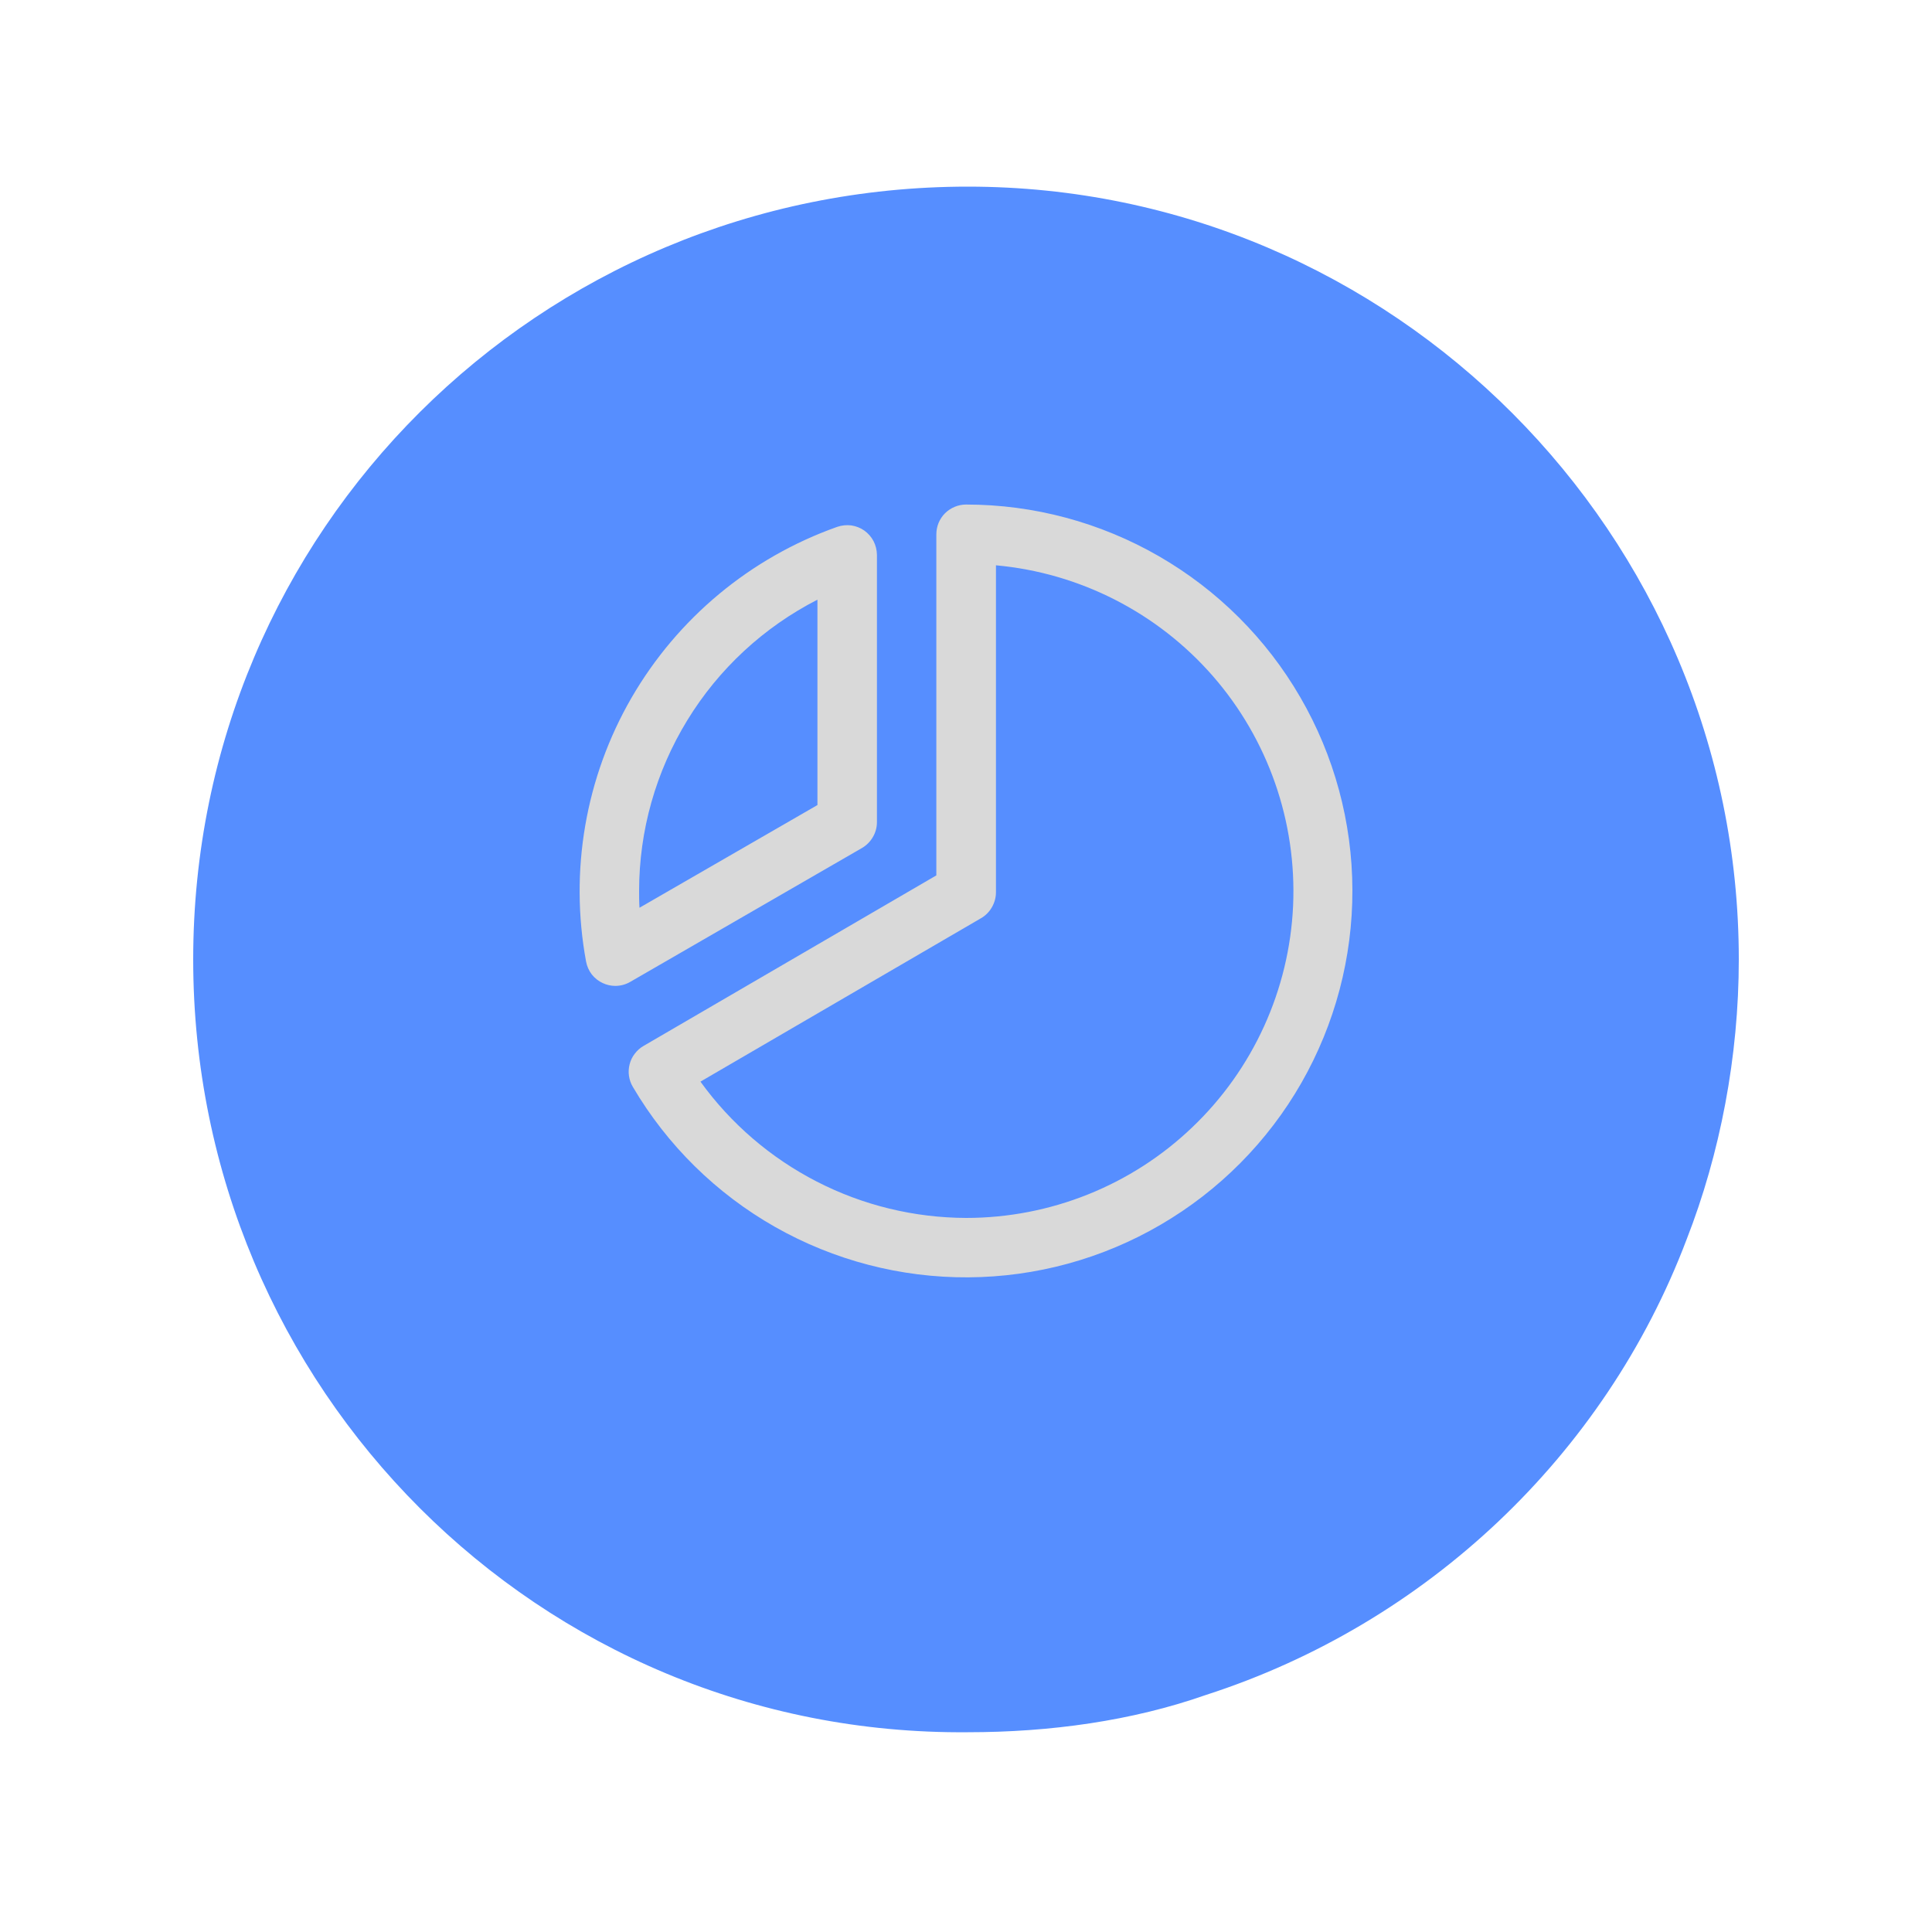
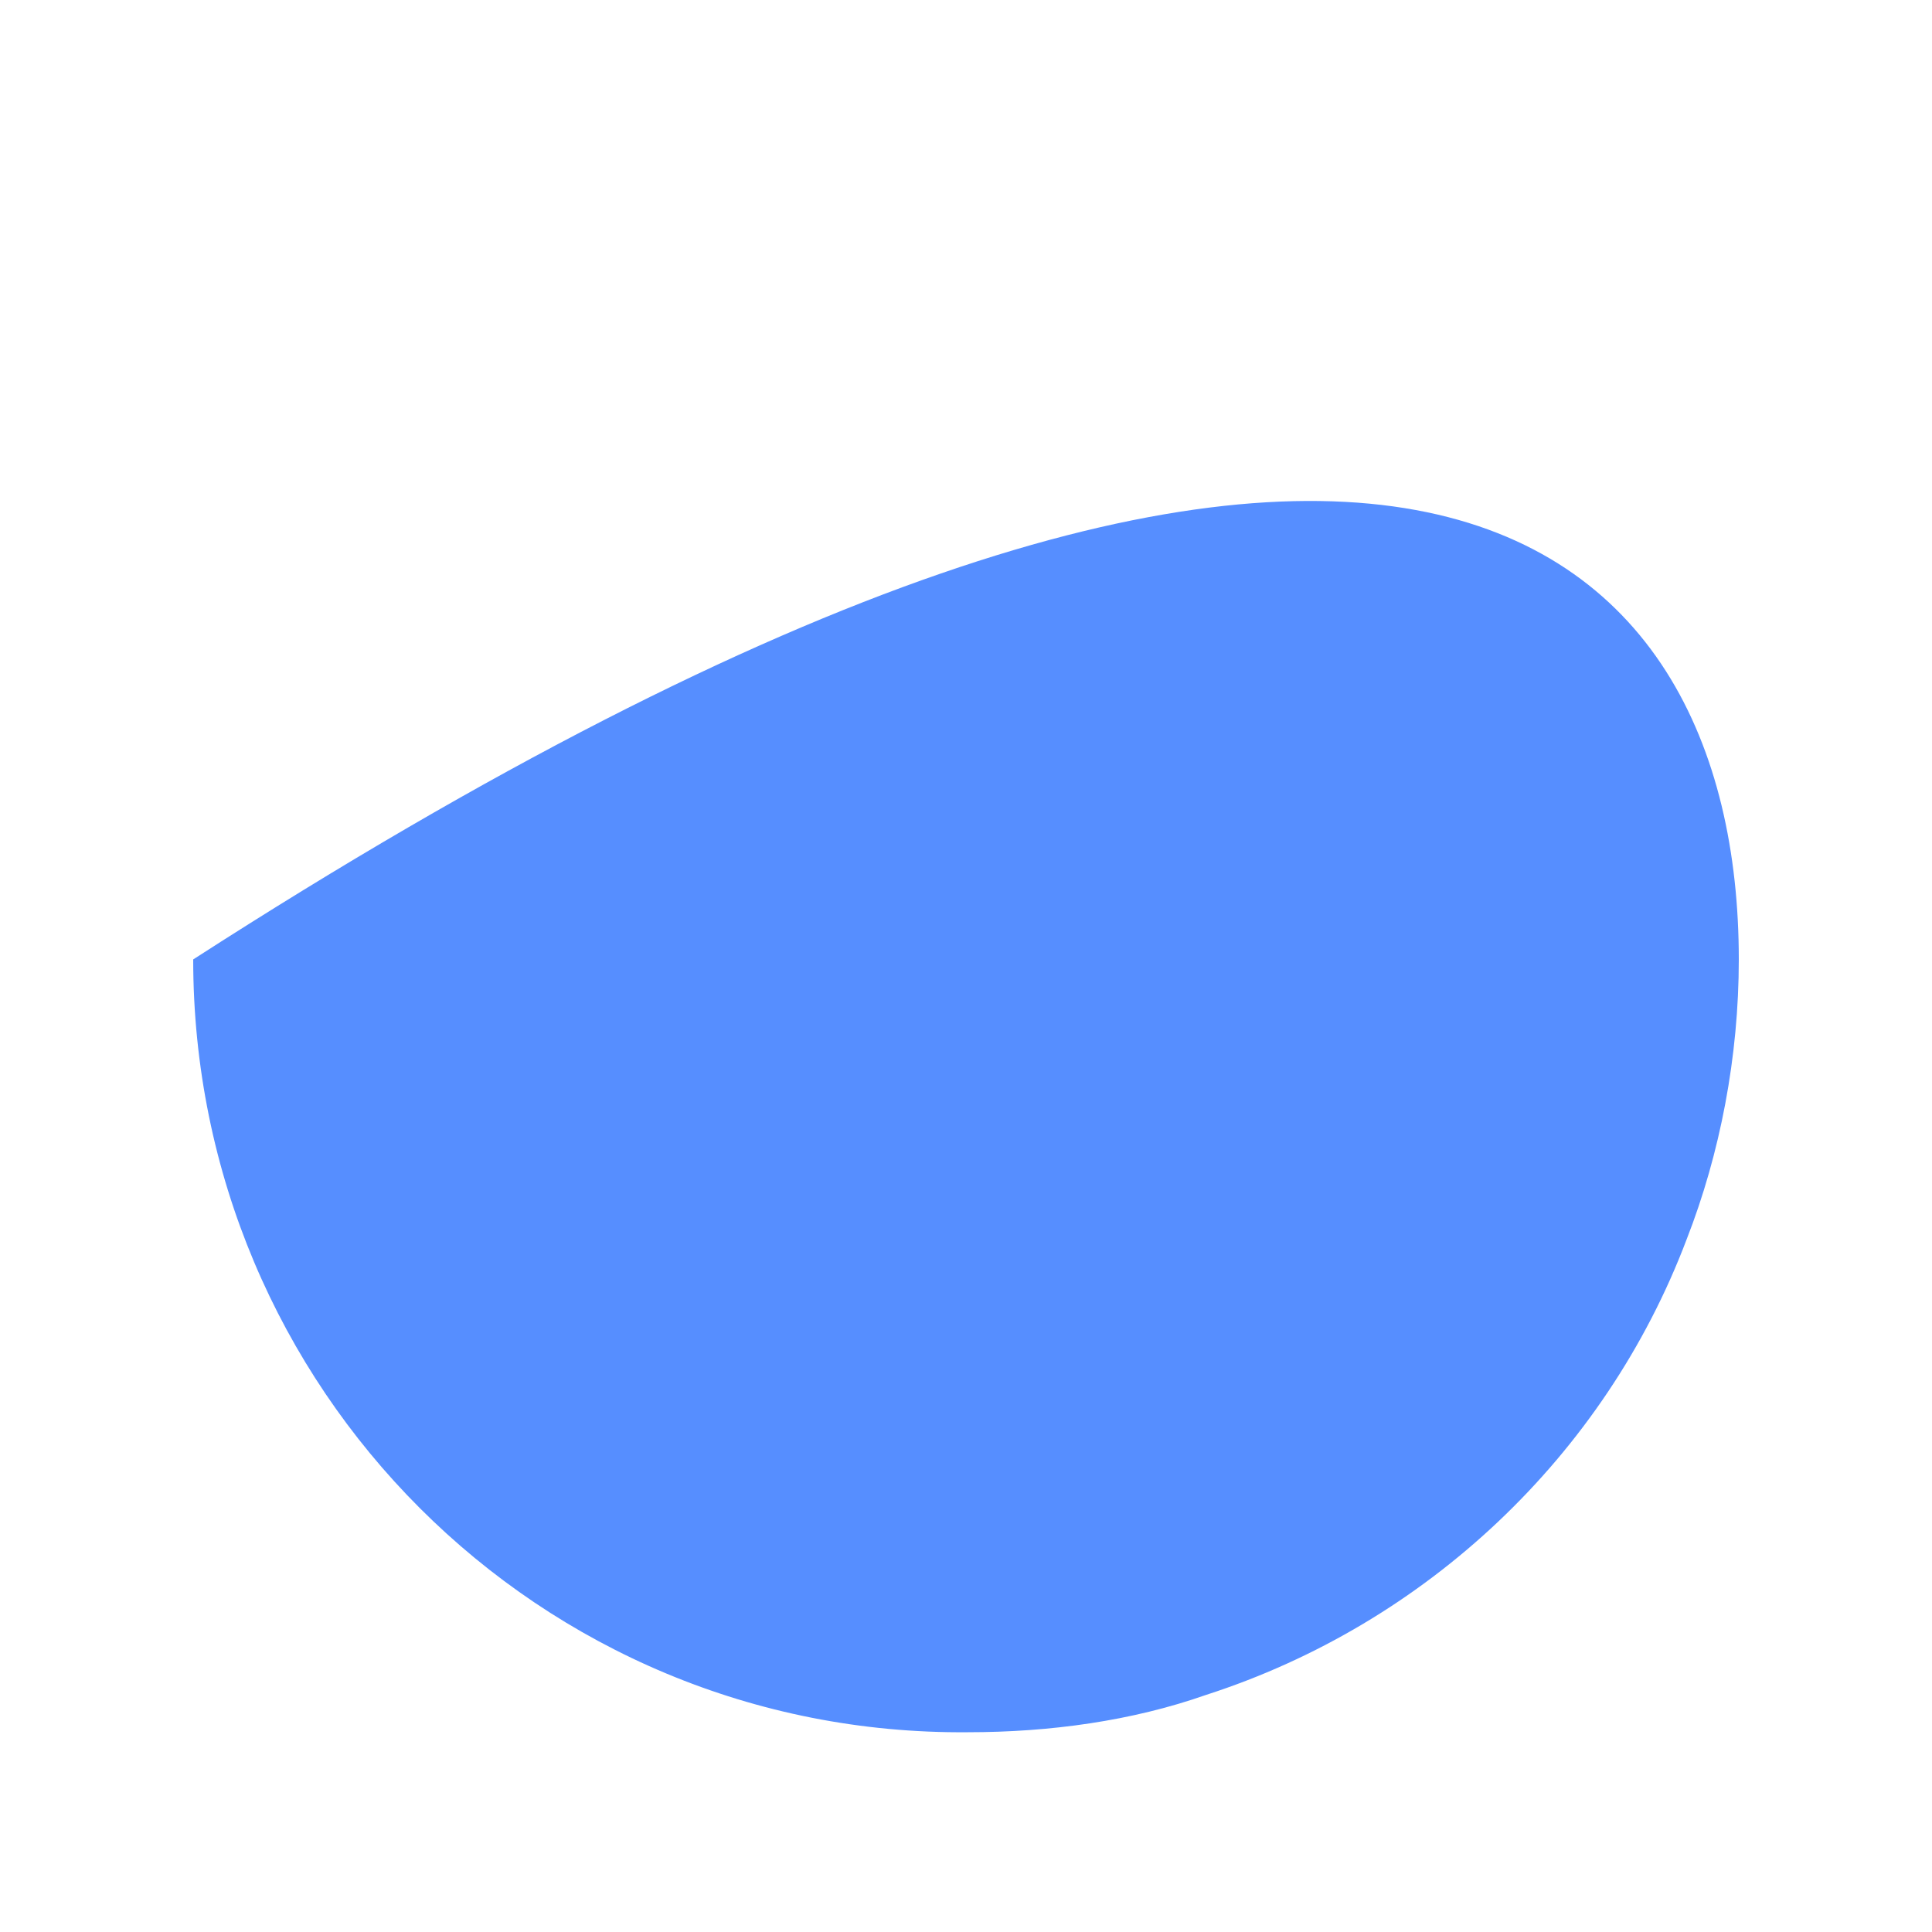
<svg xmlns="http://www.w3.org/2000/svg" width="20" height="20" viewBox="0 0 20 20" fill="none">
  <g filter="url(#filter0_d_479_1289)">
-     <path d="M18 9.223C18 10.228 17.807 11.233 17.46 12.121C16.612 14.363 14.761 16.102 12.487 16.836C11.716 17.107 10.867 17.223 10.019 17.223C5.586 17.262 2 13.667 2 9.223C2 4.779 5.586 1.223 10.019 1.223C14.415 1.223 18 4.817 18 9.223Z" fill="#568EFF" />
+     <path d="M18 9.223C18 10.228 17.807 11.233 17.46 12.121C16.612 14.363 14.761 16.102 12.487 16.836C11.716 17.107 10.867 17.223 10.019 17.223C5.586 17.262 2 13.667 2 9.223C14.415 1.223 18 4.817 18 9.223Z" fill="#568EFF" />
  </g>
-   <path d="M8.924 8.778C8.97 8.751 9.009 8.712 9.036 8.665C9.063 8.619 9.078 8.566 9.078 8.512V5.742C9.077 5.693 9.065 5.645 9.043 5.602C9.02 5.558 8.987 5.521 8.947 5.492C8.907 5.464 8.86 5.446 8.812 5.439C8.763 5.433 8.714 5.438 8.667 5.454C7.769 5.772 7.014 6.4 6.537 7.224C6.06 8.049 5.894 9.017 6.067 9.954C6.076 10.002 6.096 10.048 6.126 10.087C6.157 10.126 6.196 10.157 6.24 10.177C6.281 10.196 6.325 10.206 6.369 10.206C6.423 10.206 6.476 10.192 6.523 10.165L8.924 8.778ZM8.462 6.208V8.334L6.62 9.397C6.616 9.338 6.616 9.28 6.616 9.223C6.616 8.599 6.789 7.988 7.115 7.456C7.44 6.924 7.907 6.492 8.462 6.208ZM10.001 5.223C9.919 5.223 9.841 5.256 9.783 5.313C9.725 5.371 9.693 5.449 9.693 5.531V9.062L6.661 10.828C6.626 10.848 6.595 10.876 6.571 10.908C6.546 10.94 6.528 10.977 6.518 11.017C6.508 11.056 6.505 11.097 6.511 11.137C6.517 11.178 6.53 11.216 6.551 11.251C6.906 11.855 7.414 12.355 8.023 12.701C8.633 13.047 9.322 13.227 10.023 13.223C10.724 13.219 11.412 13.031 12.017 12.677C12.622 12.324 13.124 11.818 13.472 11.21C13.82 10.601 14.002 9.913 14 9.212C13.998 8.511 13.812 7.823 13.46 7.217C13.109 6.611 12.604 6.108 11.997 5.758C11.39 5.408 10.702 5.223 10.001 5.223ZM10.001 12.608C9.464 12.606 8.934 12.478 8.456 12.232C7.978 11.987 7.565 11.632 7.251 11.197L10.156 9.505C10.203 9.478 10.241 9.439 10.268 9.392C10.295 9.345 10.31 9.292 10.31 9.239V5.852C11.178 5.931 11.982 6.342 12.555 6.998C13.128 7.655 13.425 8.507 13.386 9.378C13.346 10.248 12.972 11.07 12.341 11.671C11.711 12.273 10.872 12.608 10.001 12.608Z" fill="#D9D9D9" />
  <defs>
    <filter id="filter0_d_479_1289" x="0.866" y="0.798" width="18.269" height="18.269" filterUnits="userSpaceOnUse" color-interpolation-filters="sRGB">
      <feFlood flood-opacity="0" result="BackgroundImageFix" />
      <feColorMatrix in="SourceAlpha" type="matrix" values="0 0 0 0 0 0 0 0 0 0 0 0 0 0 0 0 0 0 127 0" result="hardAlpha" />
      <feOffset dy="0.709" />
      <feGaussianBlur stdDeviation="0.567" />
      <feColorMatrix type="matrix" values="0 0 0 0 0.113 0 0 0 0 0.296 0 0 0 0 1 0 0 0 0.22 0" />
      <feBlend mode="normal" in2="BackgroundImageFix" result="effect1_dropShadow_479_1289" />
      <feBlend mode="normal" in="SourceGraphic" in2="effect1_dropShadow_479_1289" result="shape" />
    </filter>
  </defs>
</svg>